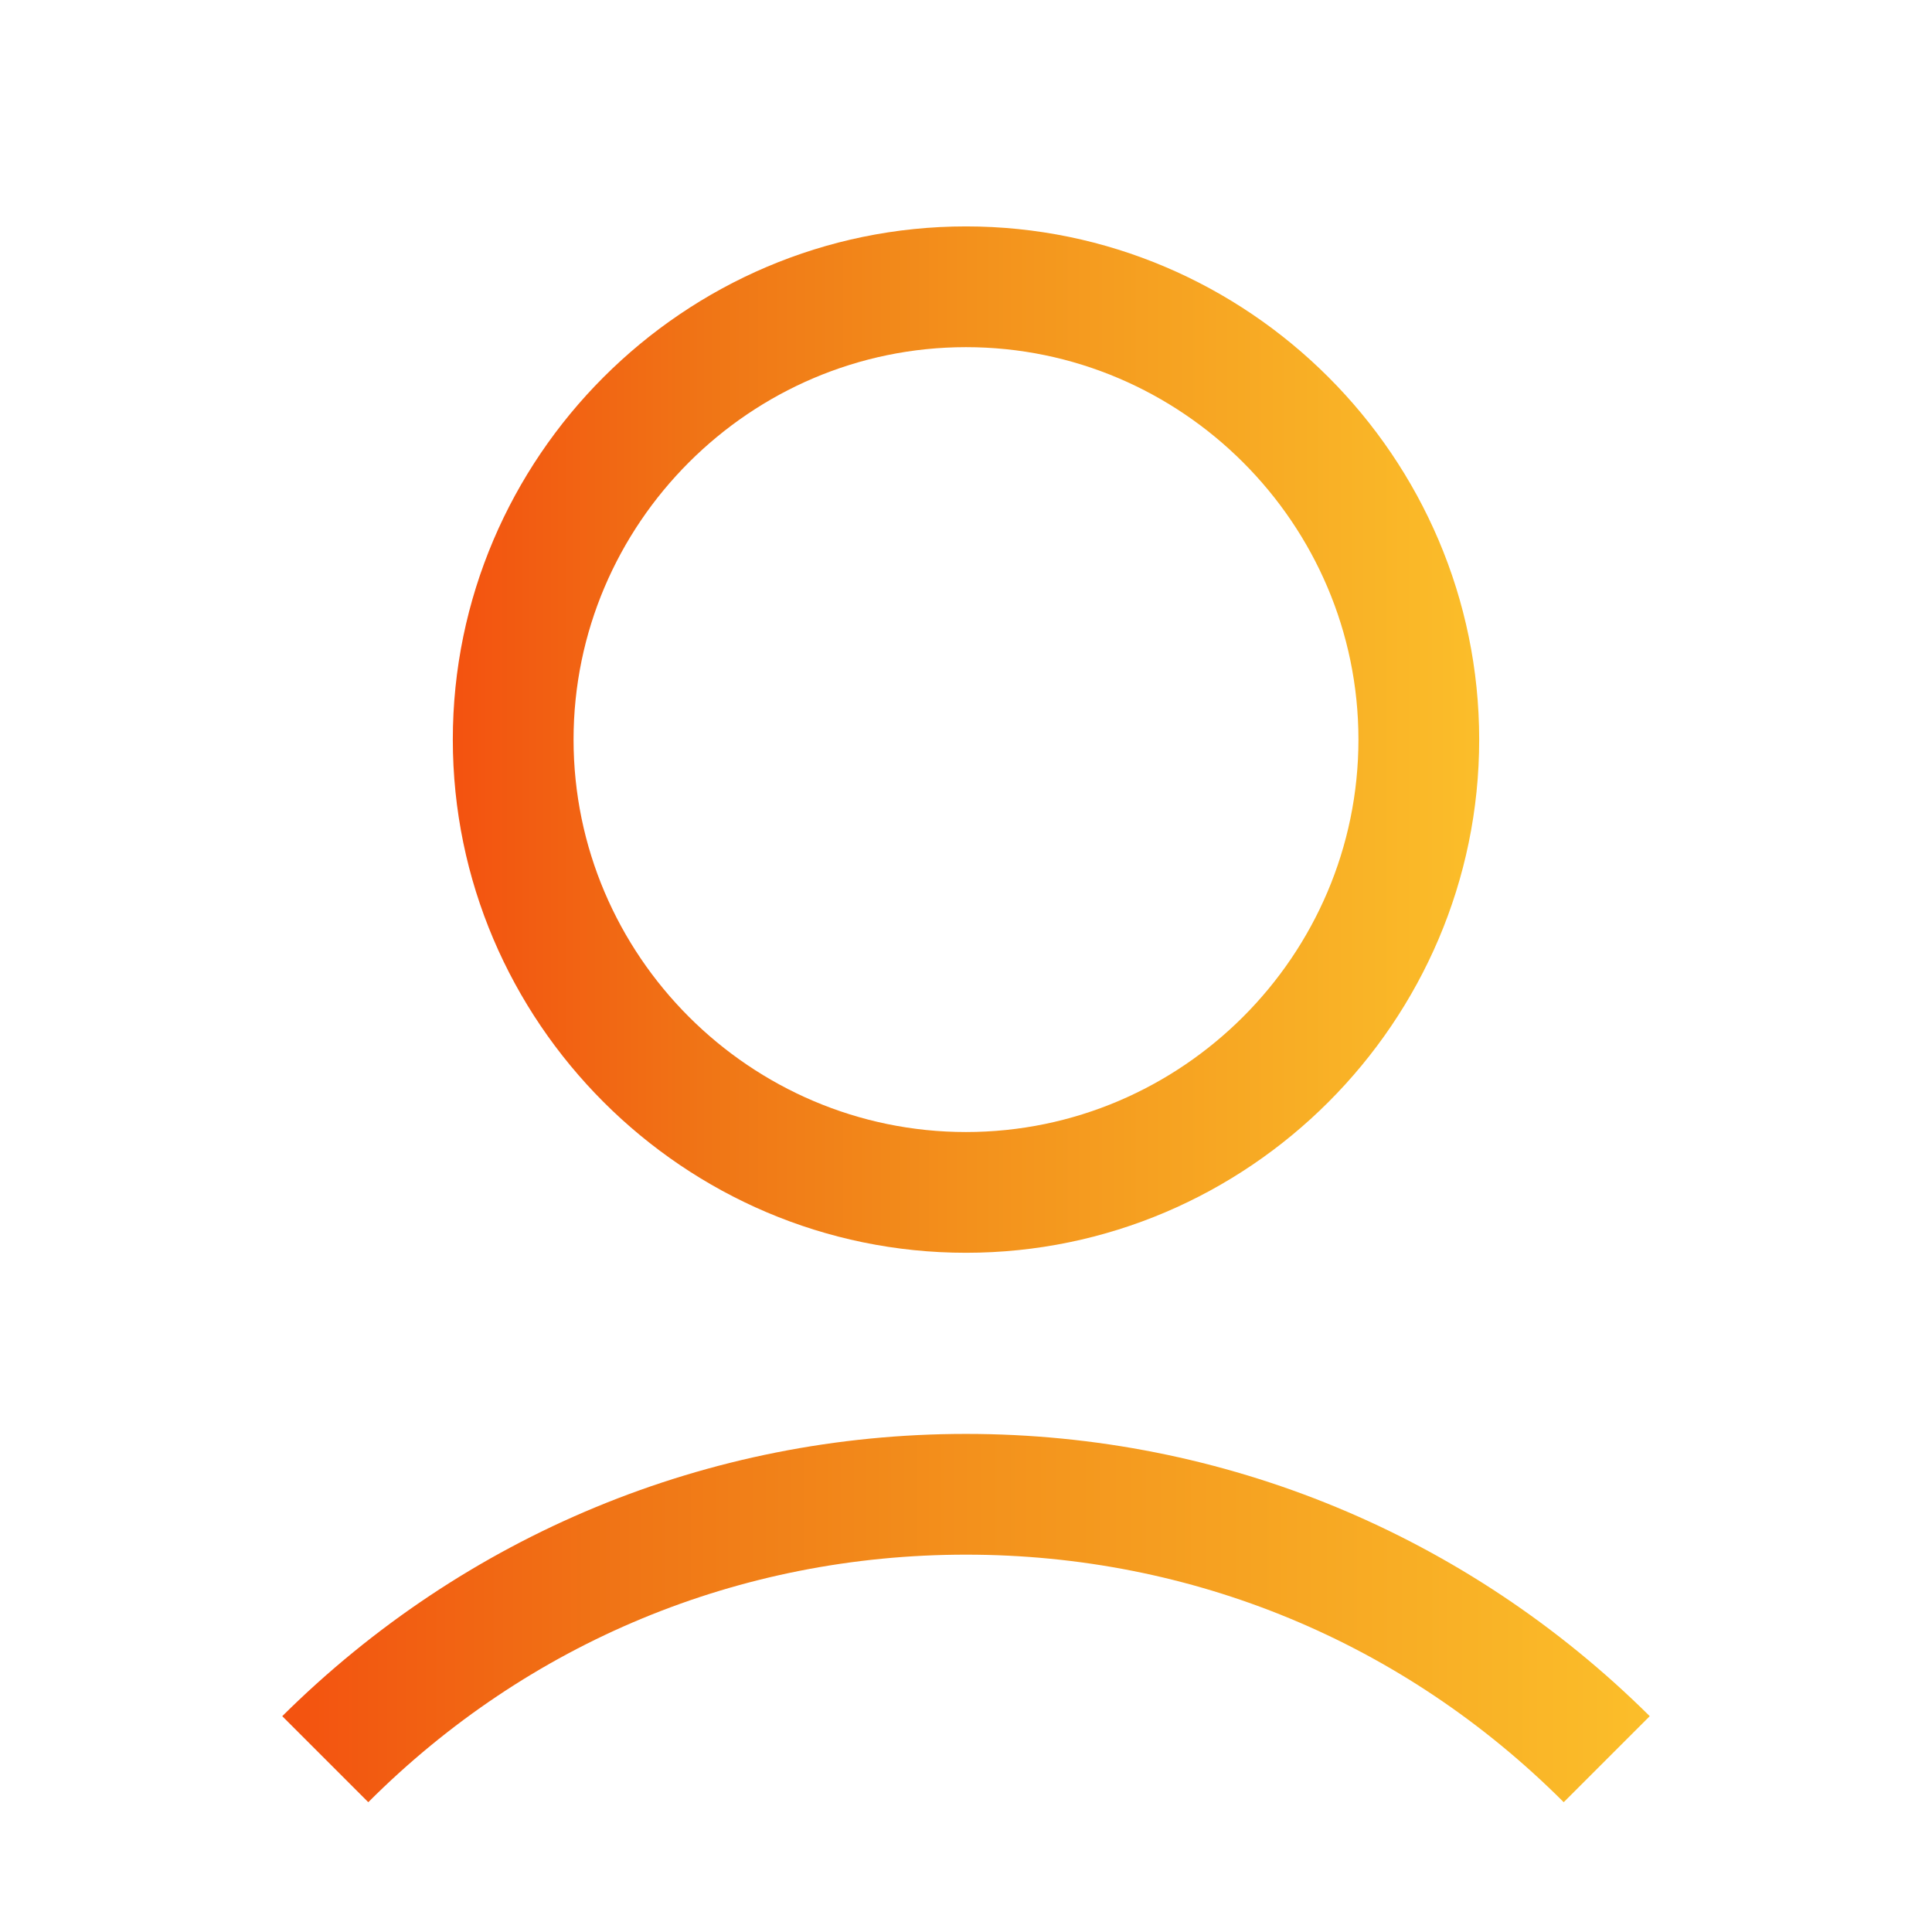
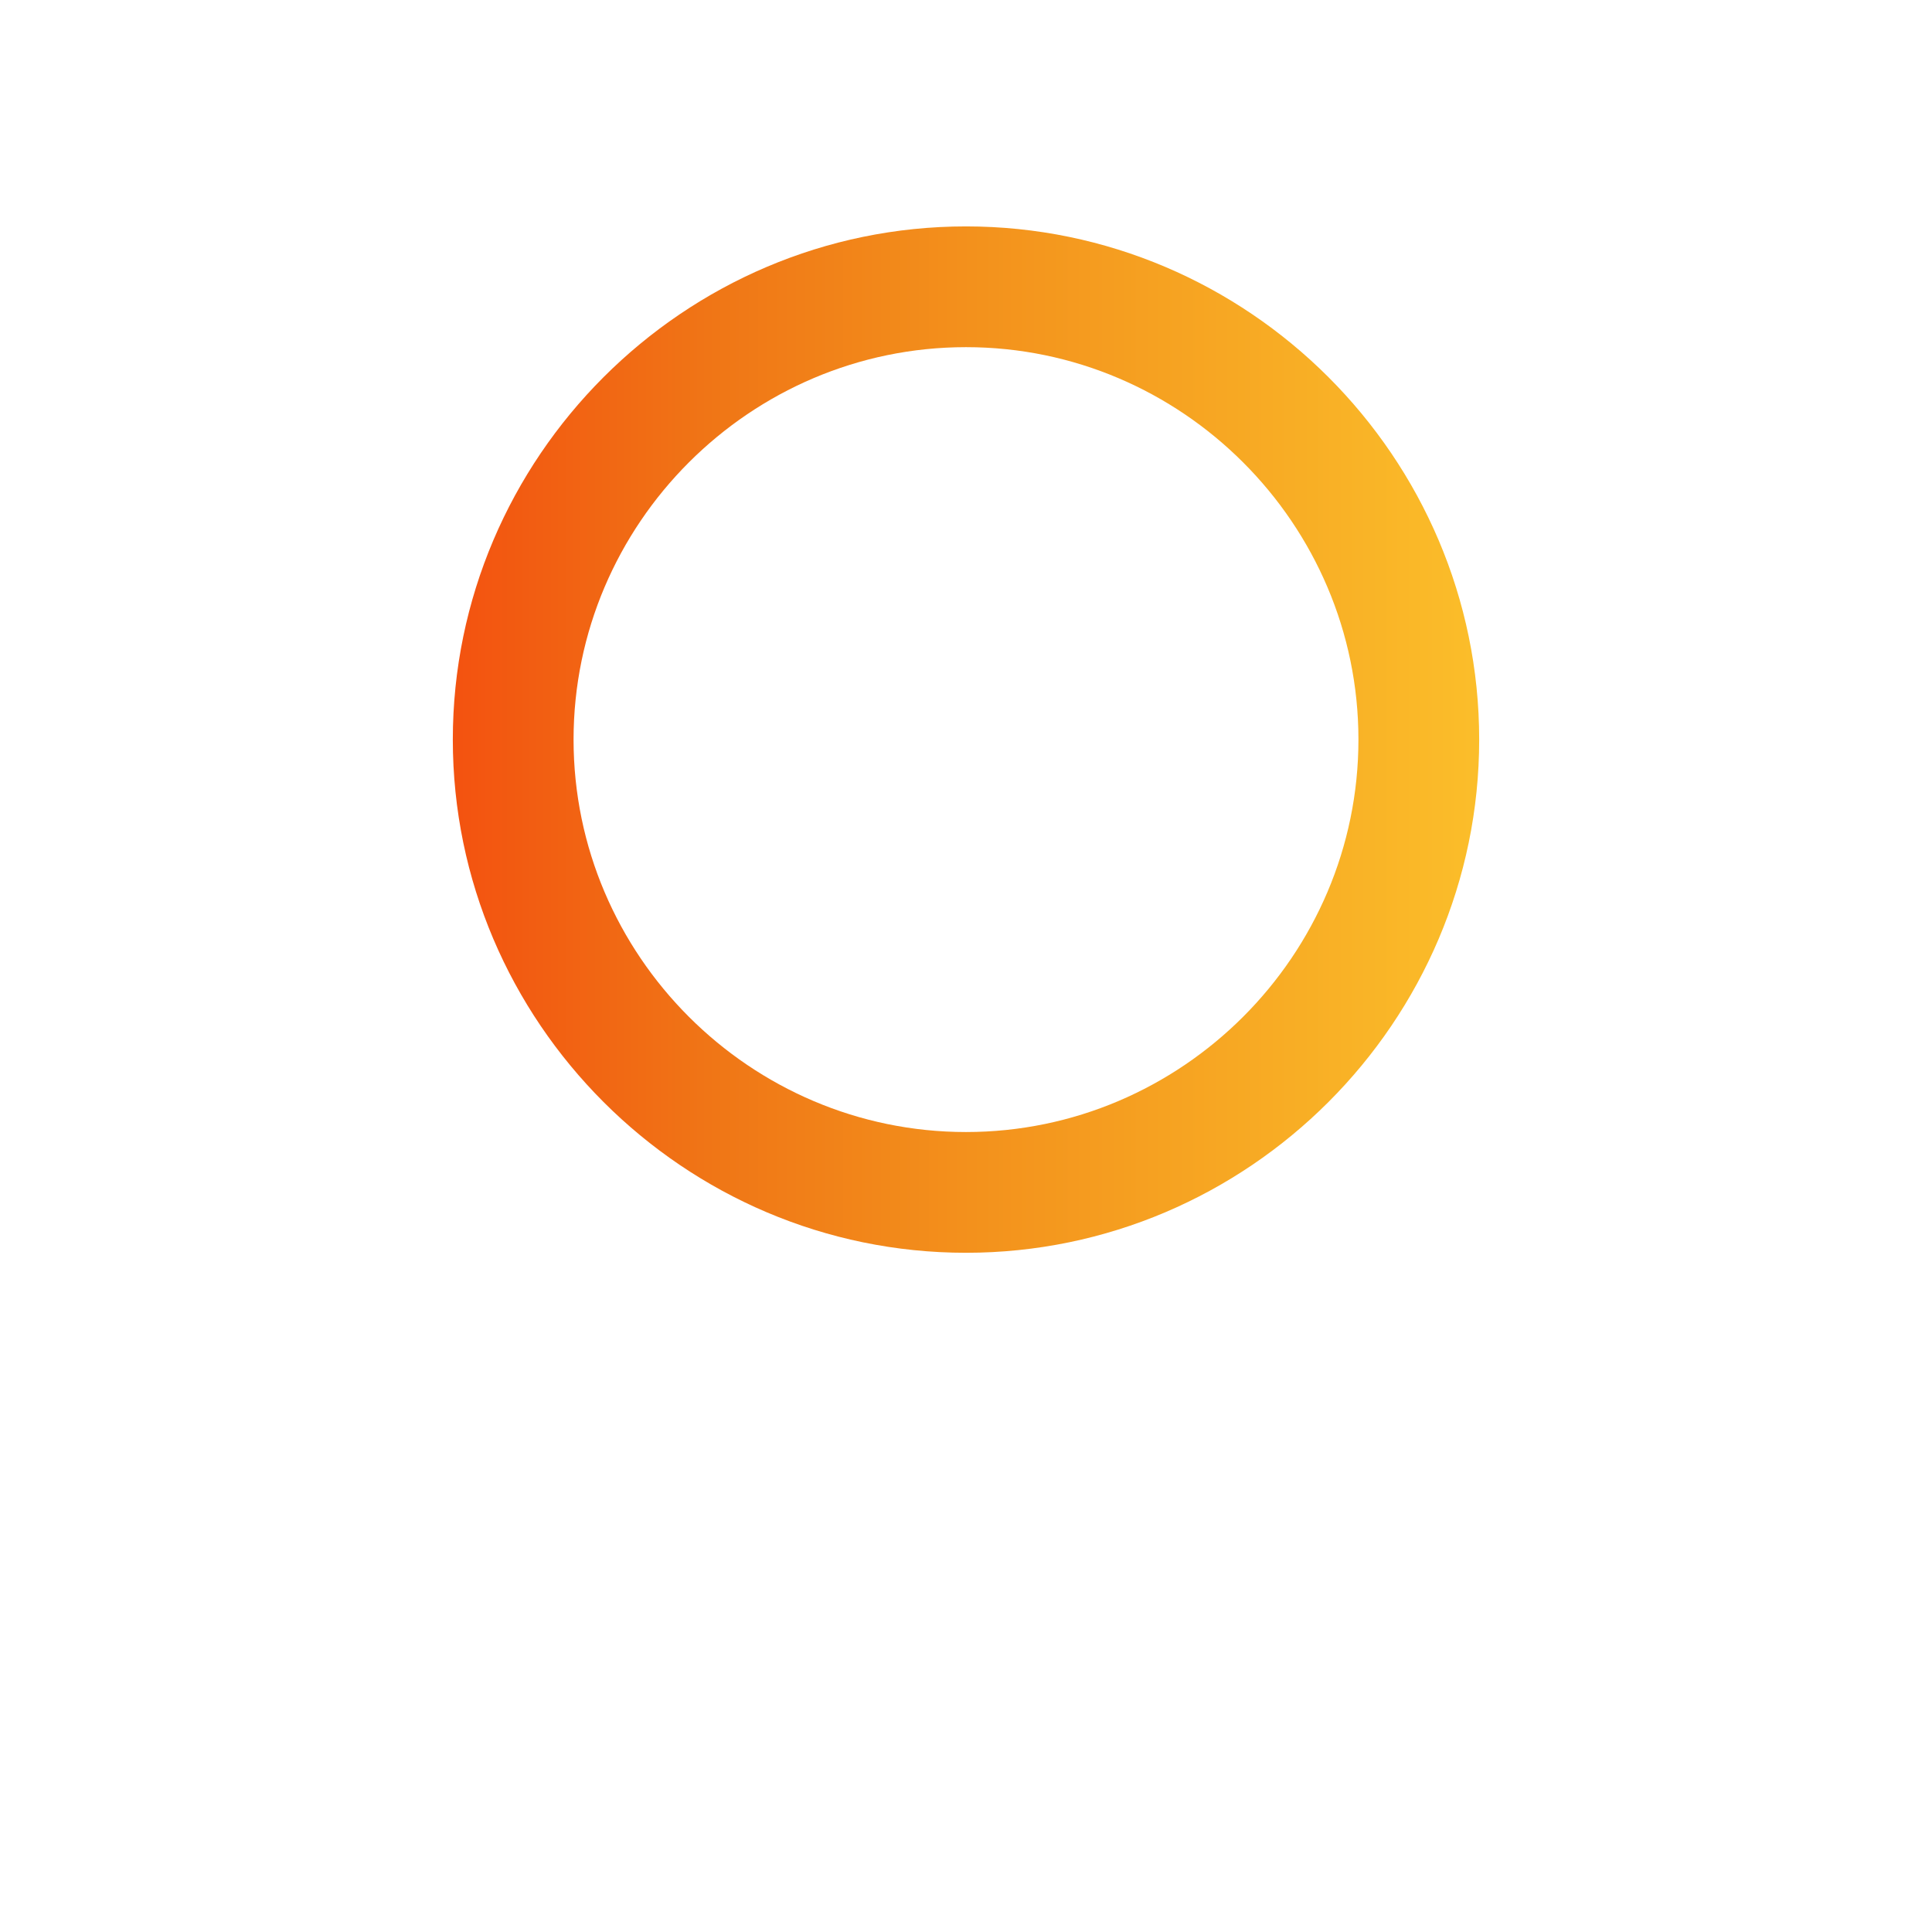
<svg xmlns="http://www.w3.org/2000/svg" width="128px" height="128px" viewBox="0 0 128 128" id="Layer_1" style="enable-background:new 0 0 128 128;" version="1.1" xml:space="preserve">
  <g>
    <path fill="url(#0)" d="M30,49c0,18.7,15.3,34,34,34s34-15.3,34-34S82.7,15,64,15S30,30.3,30,49z M90,49c0,14.3-11.7,26-26,26S38,63.3,38,49   s11.7-26,26-26S90,34.7,90,49z" />
-     <path fill="url(#0)" d="M24.4,119.4C35,108.8,49,103,64,103s29,5.8,39.6,16.4l5.7-5.7C97.2,101.7,81.1,95,64,95s-33.2,6.7-45.3,18.7L24.4,119.4z" />
  </g>
  <defs>
    <linearGradient id="0" x1="0" y1="0.5" x2="1" y2="0.5">
      <stop offset="1%" stop-color="#f35310" />
      <stop offset="25.75%" stop-color="#f07616" />
      <stop offset="50.5%" stop-color="#f3911c" />
      <stop offset="100%" stop-color="#fbbe2a" />
    </linearGradient>
  </defs>
</svg>